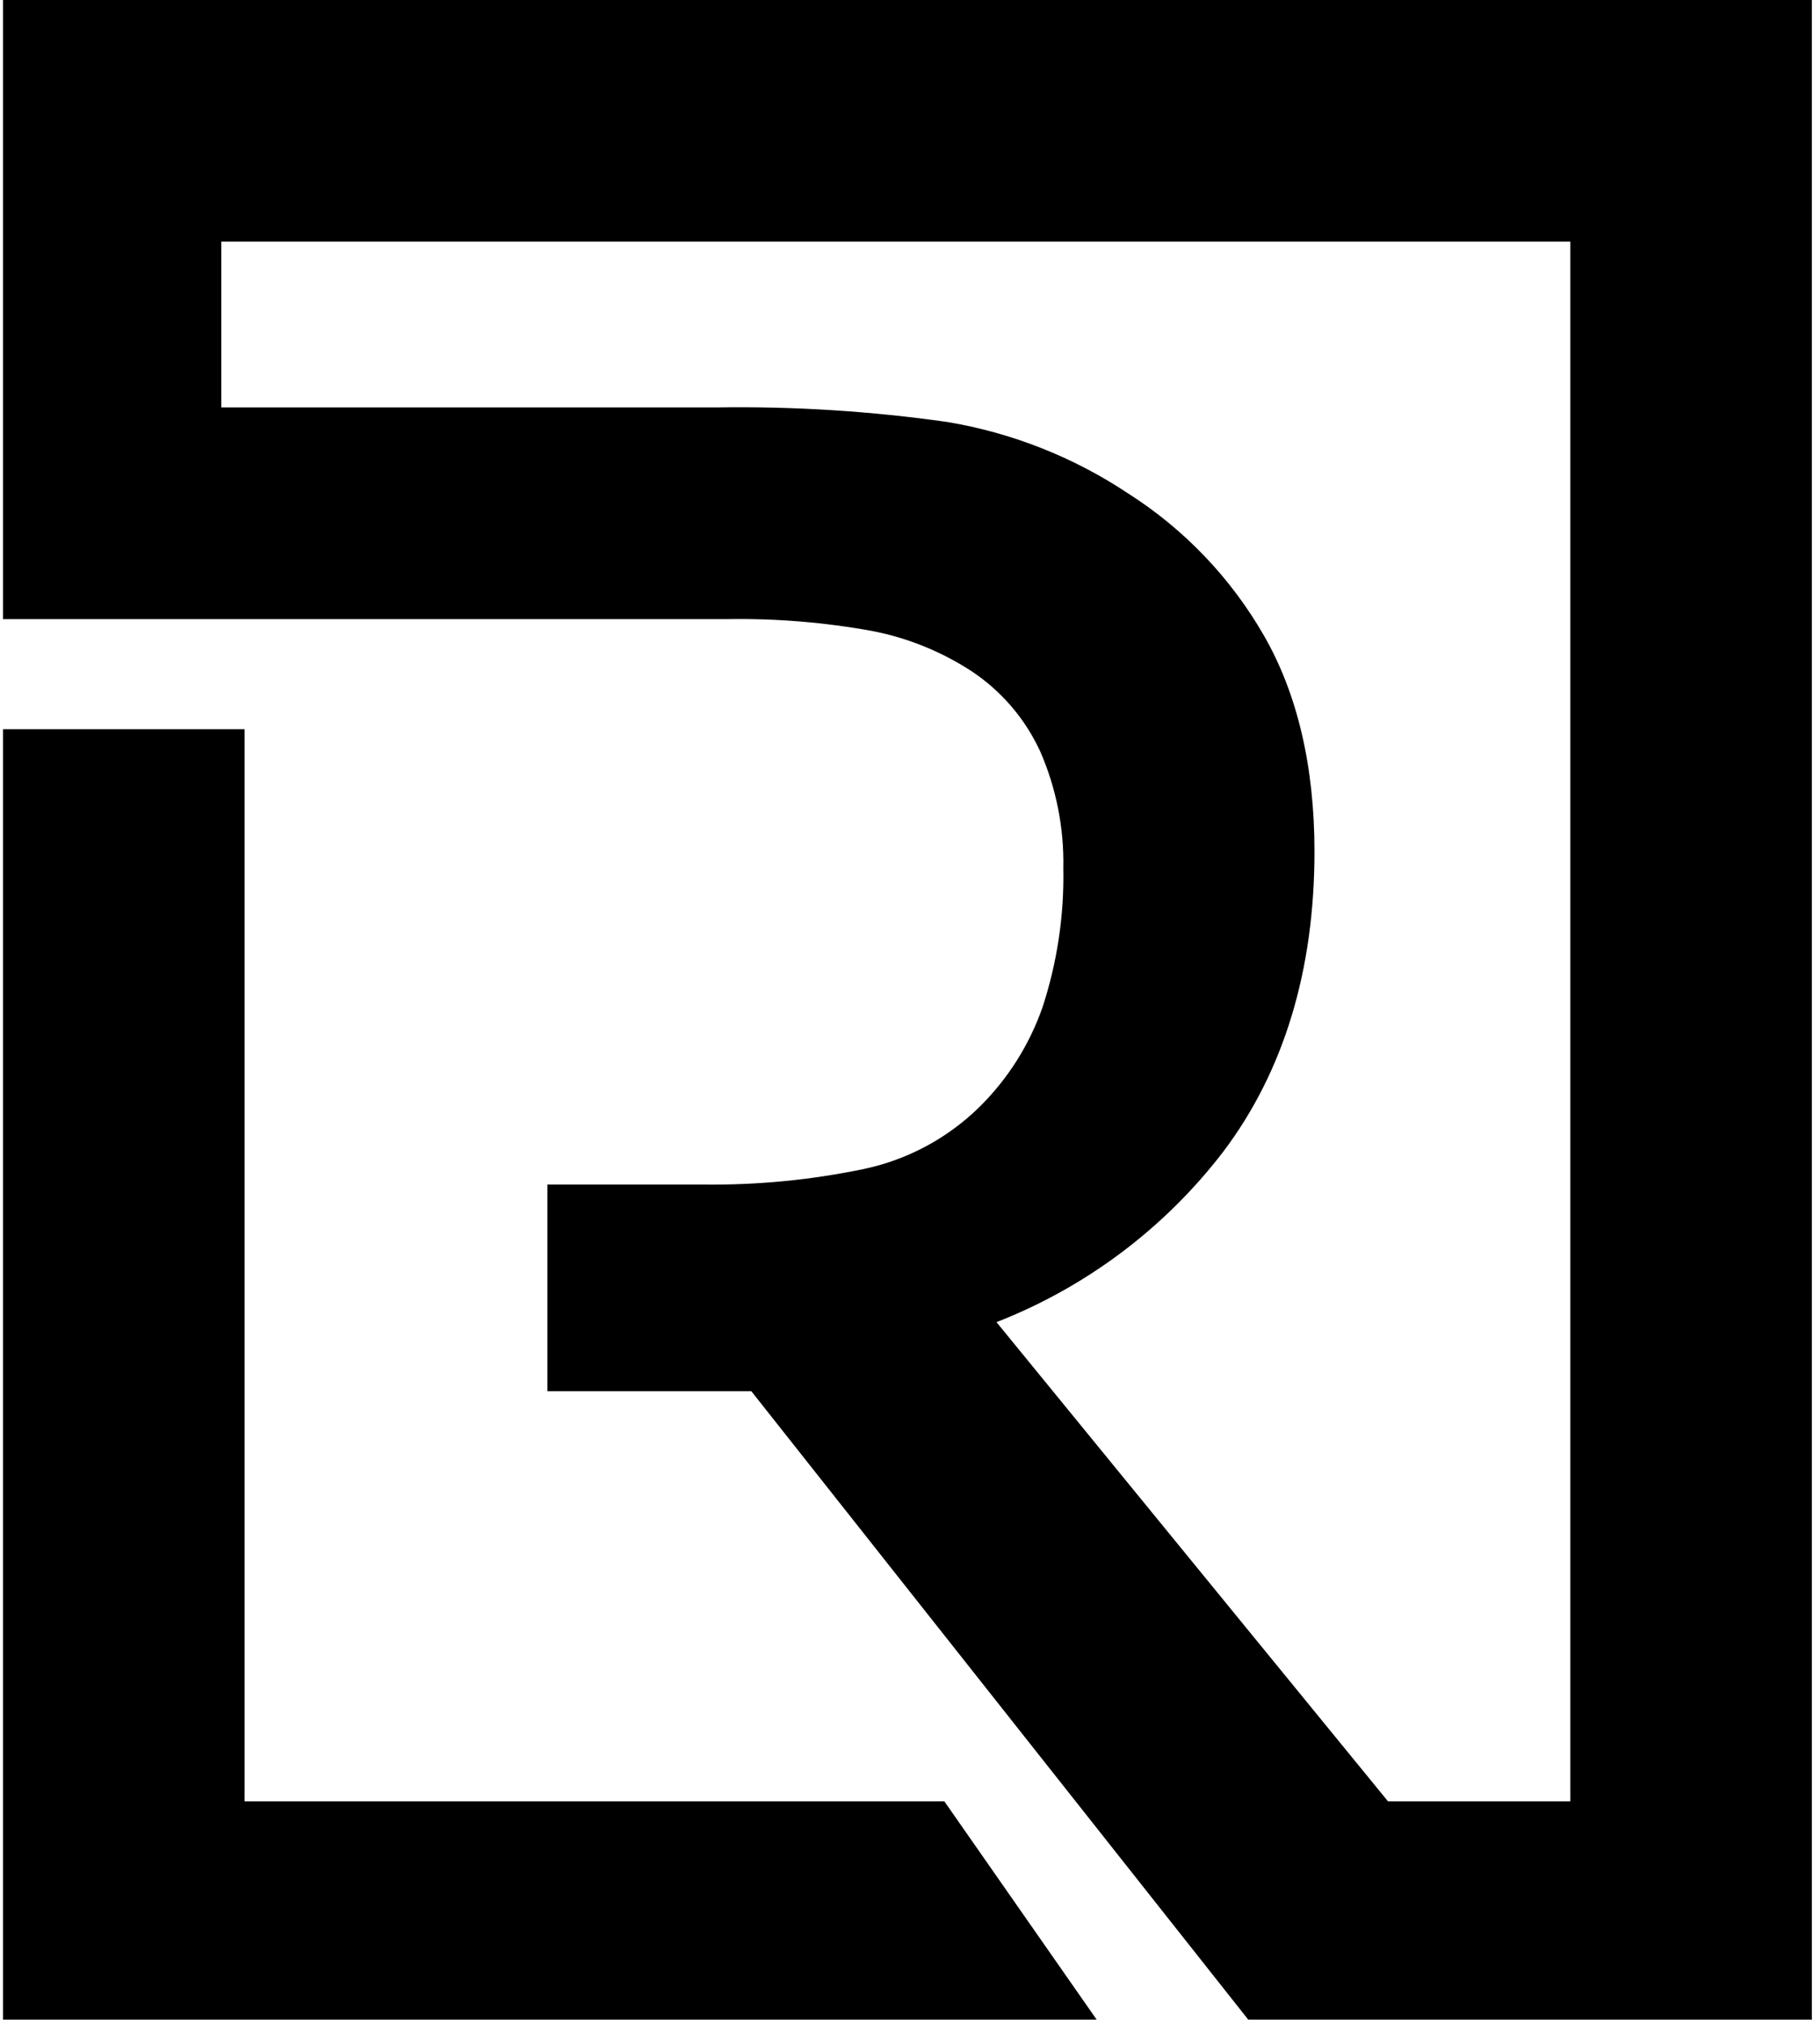
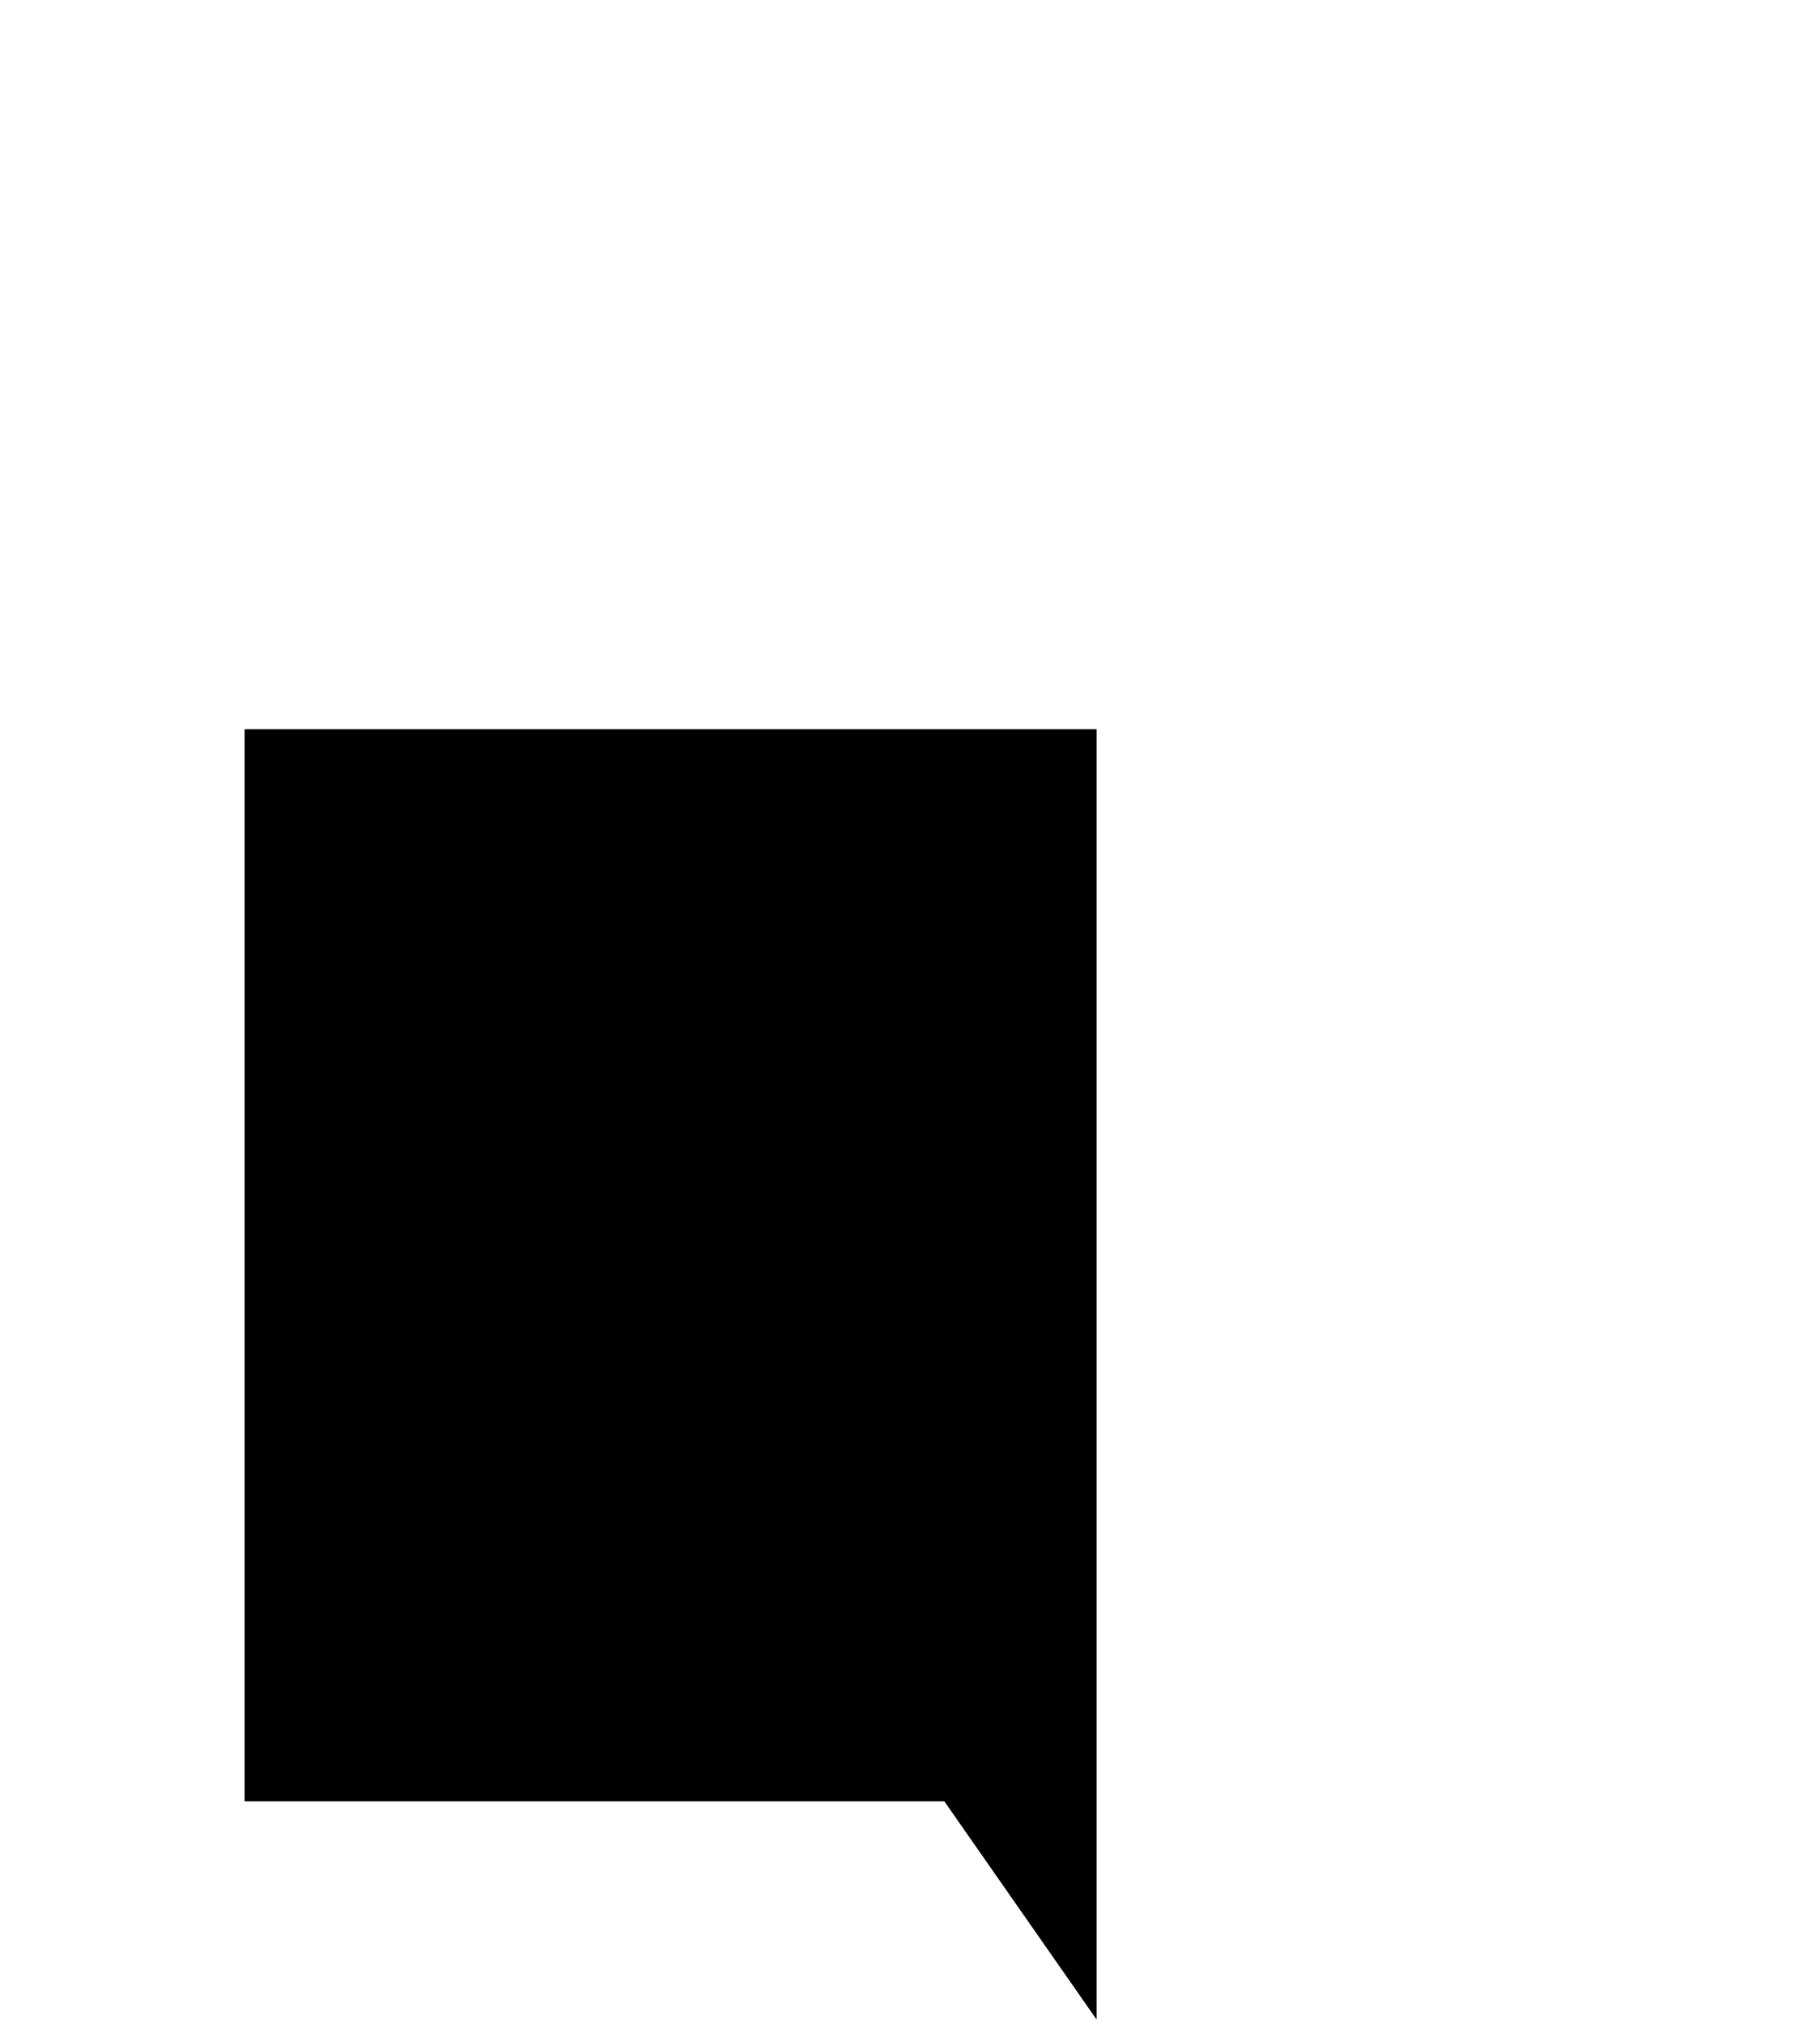
<svg xmlns="http://www.w3.org/2000/svg" width="125" height="139" viewBox="0 0 125 139" fill="none">
-   <path d="M75.32 138.7H0.21V50.08H16.8V123.71H64.86L75.32 138.7Z" fill="black" />
-   <path d="M124.44 138.7H85.73L51.6 95.54H37.6V81.35H48.32C52.004 81.394 55.682 81.038 59.29 80.29C62.285 79.665 65.04 78.197 67.23 76.061C69.196 74.133 70.691 71.779 71.6 69.18C72.61 66.097 73.094 62.865 73.03 59.62C73.086 56.871 72.547 54.142 71.45 51.62C70.409 49.35 68.749 47.419 66.66 46.05C64.597 44.721 62.299 43.797 59.89 43.331C56.621 42.738 53.302 42.466 49.98 42.52H0.21V-0.02H124.44V138.7ZM95.33 123.71H107.85V16.59H15.2V27.98H49.25C54.538 27.901 59.824 28.235 65.06 28.98C69.496 29.72 73.725 31.39 77.47 33.88C81.328 36.334 84.533 39.686 86.81 43.651C89.11 47.651 90.28 52.651 90.28 58.48C90.28 66.65 88.17 73.591 84.01 79.1C79.985 84.348 74.6 88.394 68.44 90.8L95.33 123.71Z" fill="black" />
+   <path d="M75.32 138.7V50.08H16.8V123.71H64.86L75.32 138.7Z" fill="black" />
</svg>